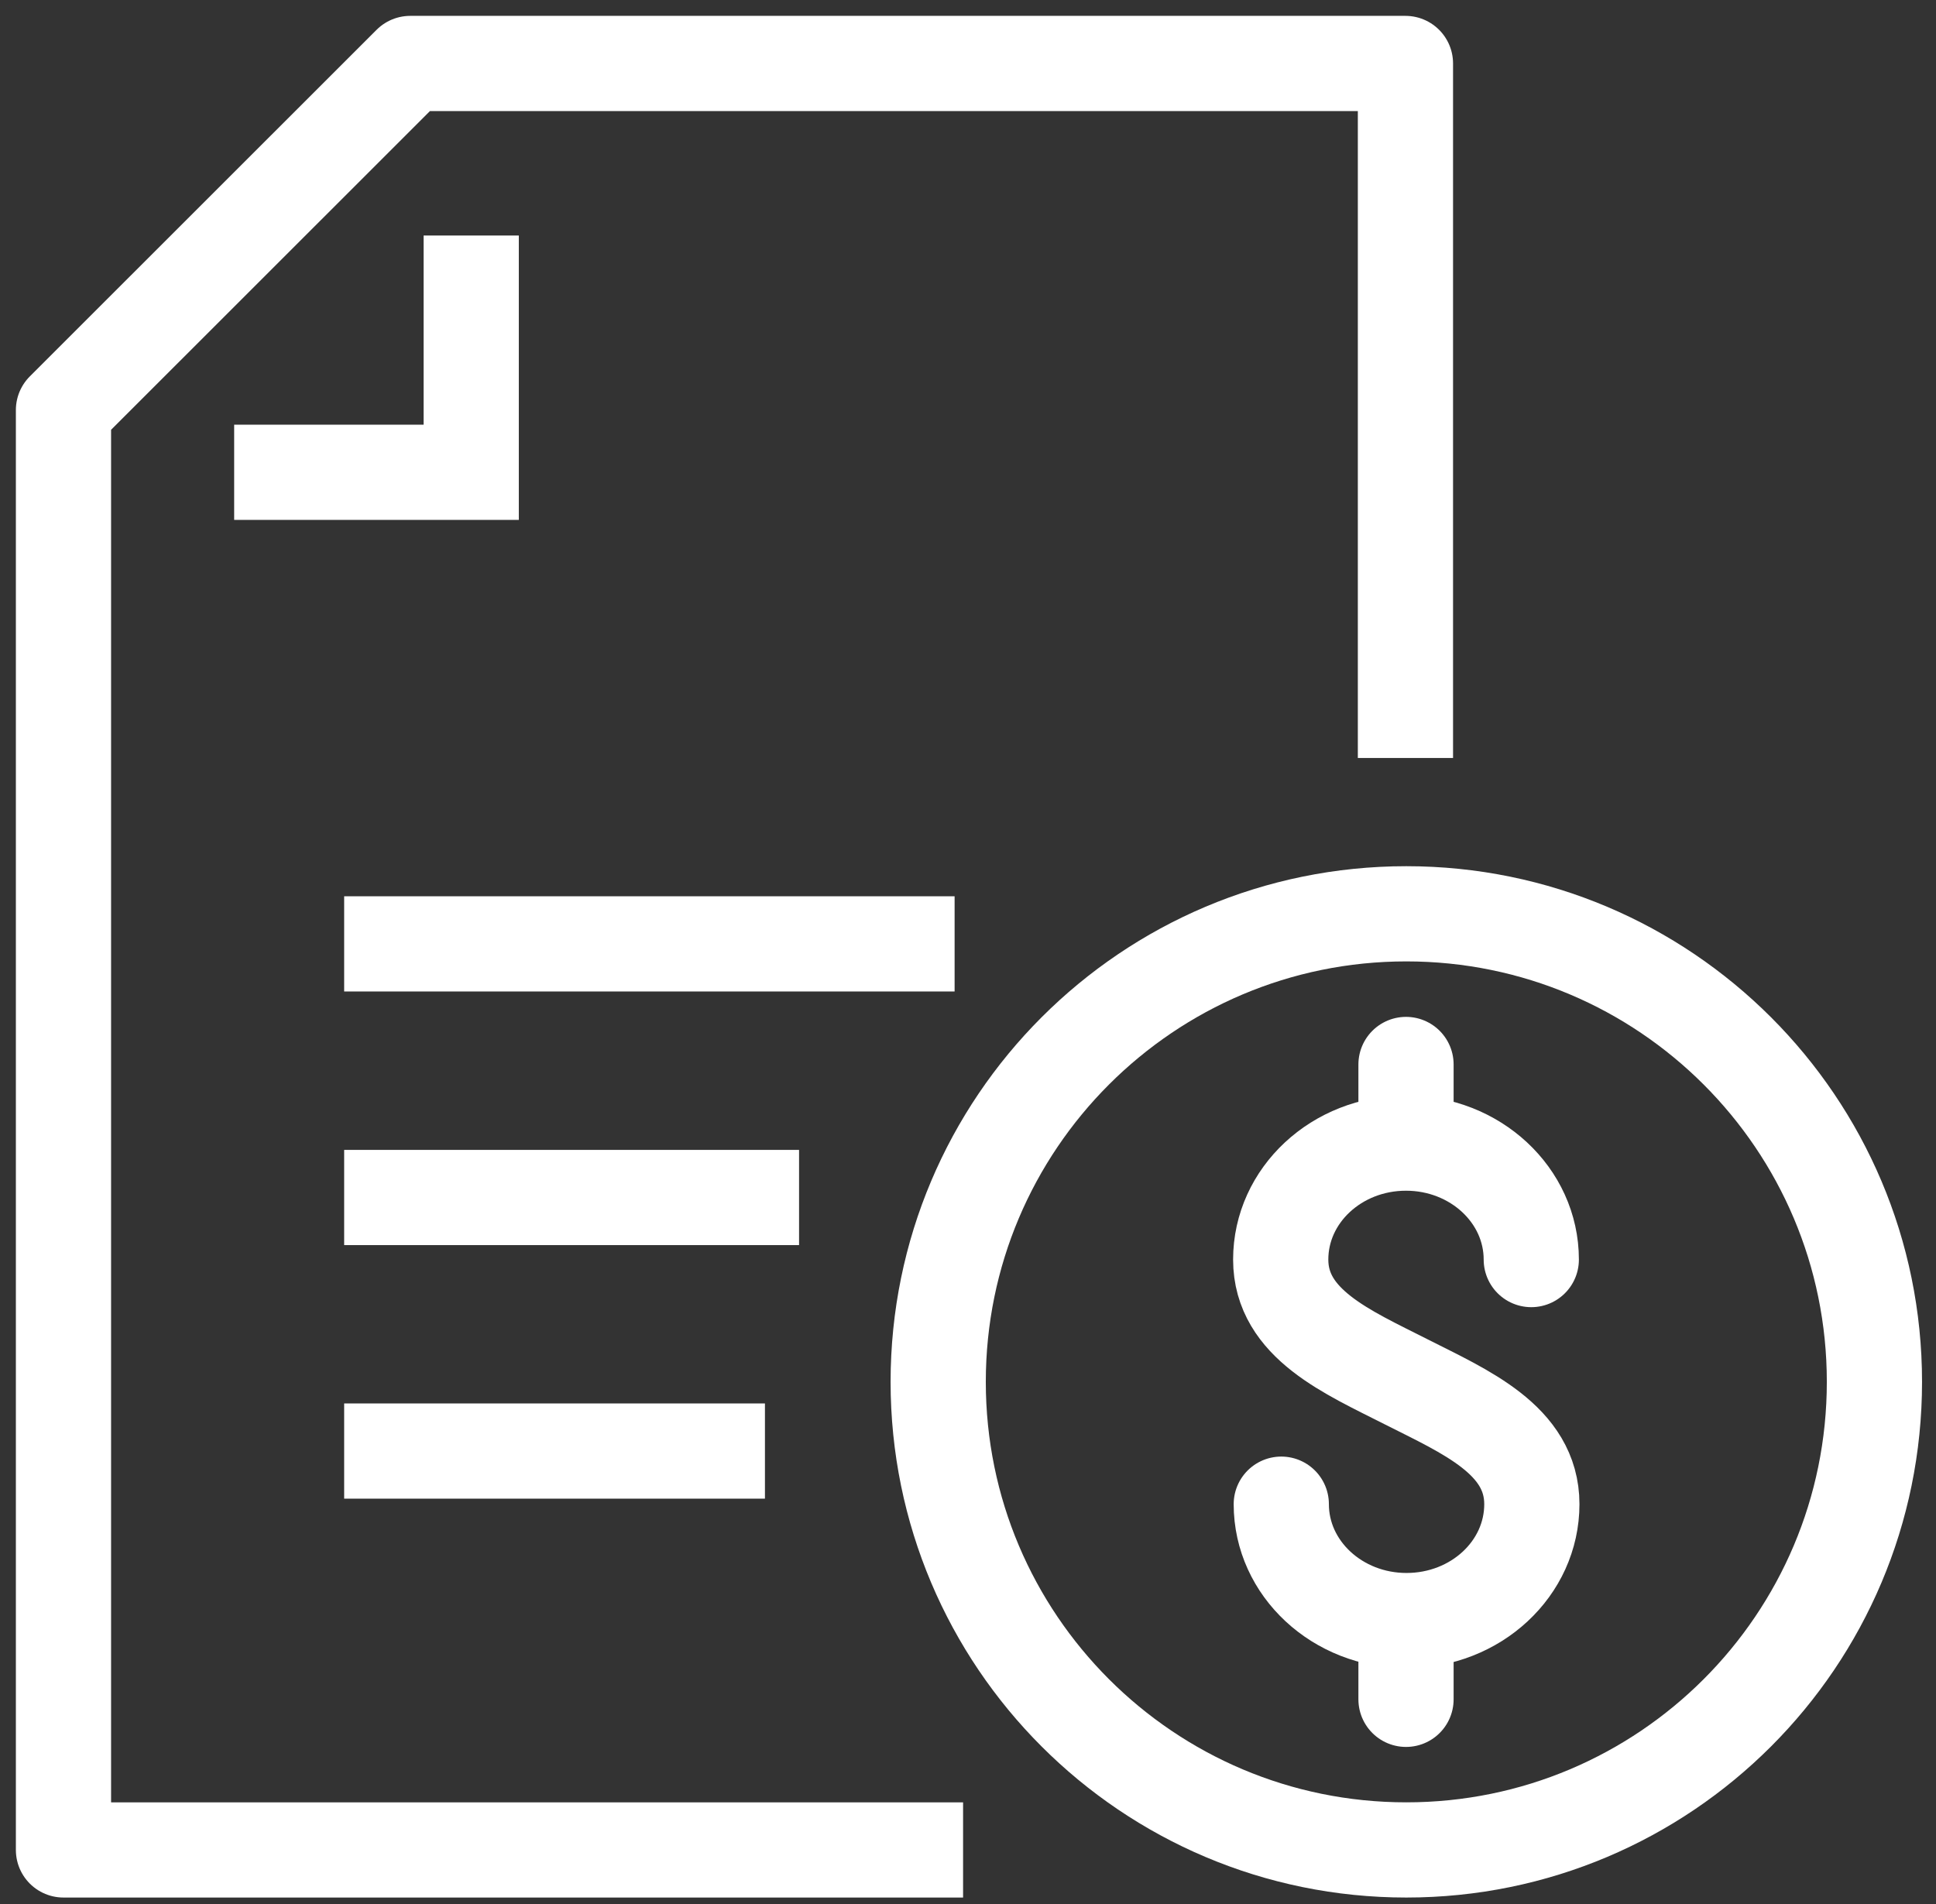
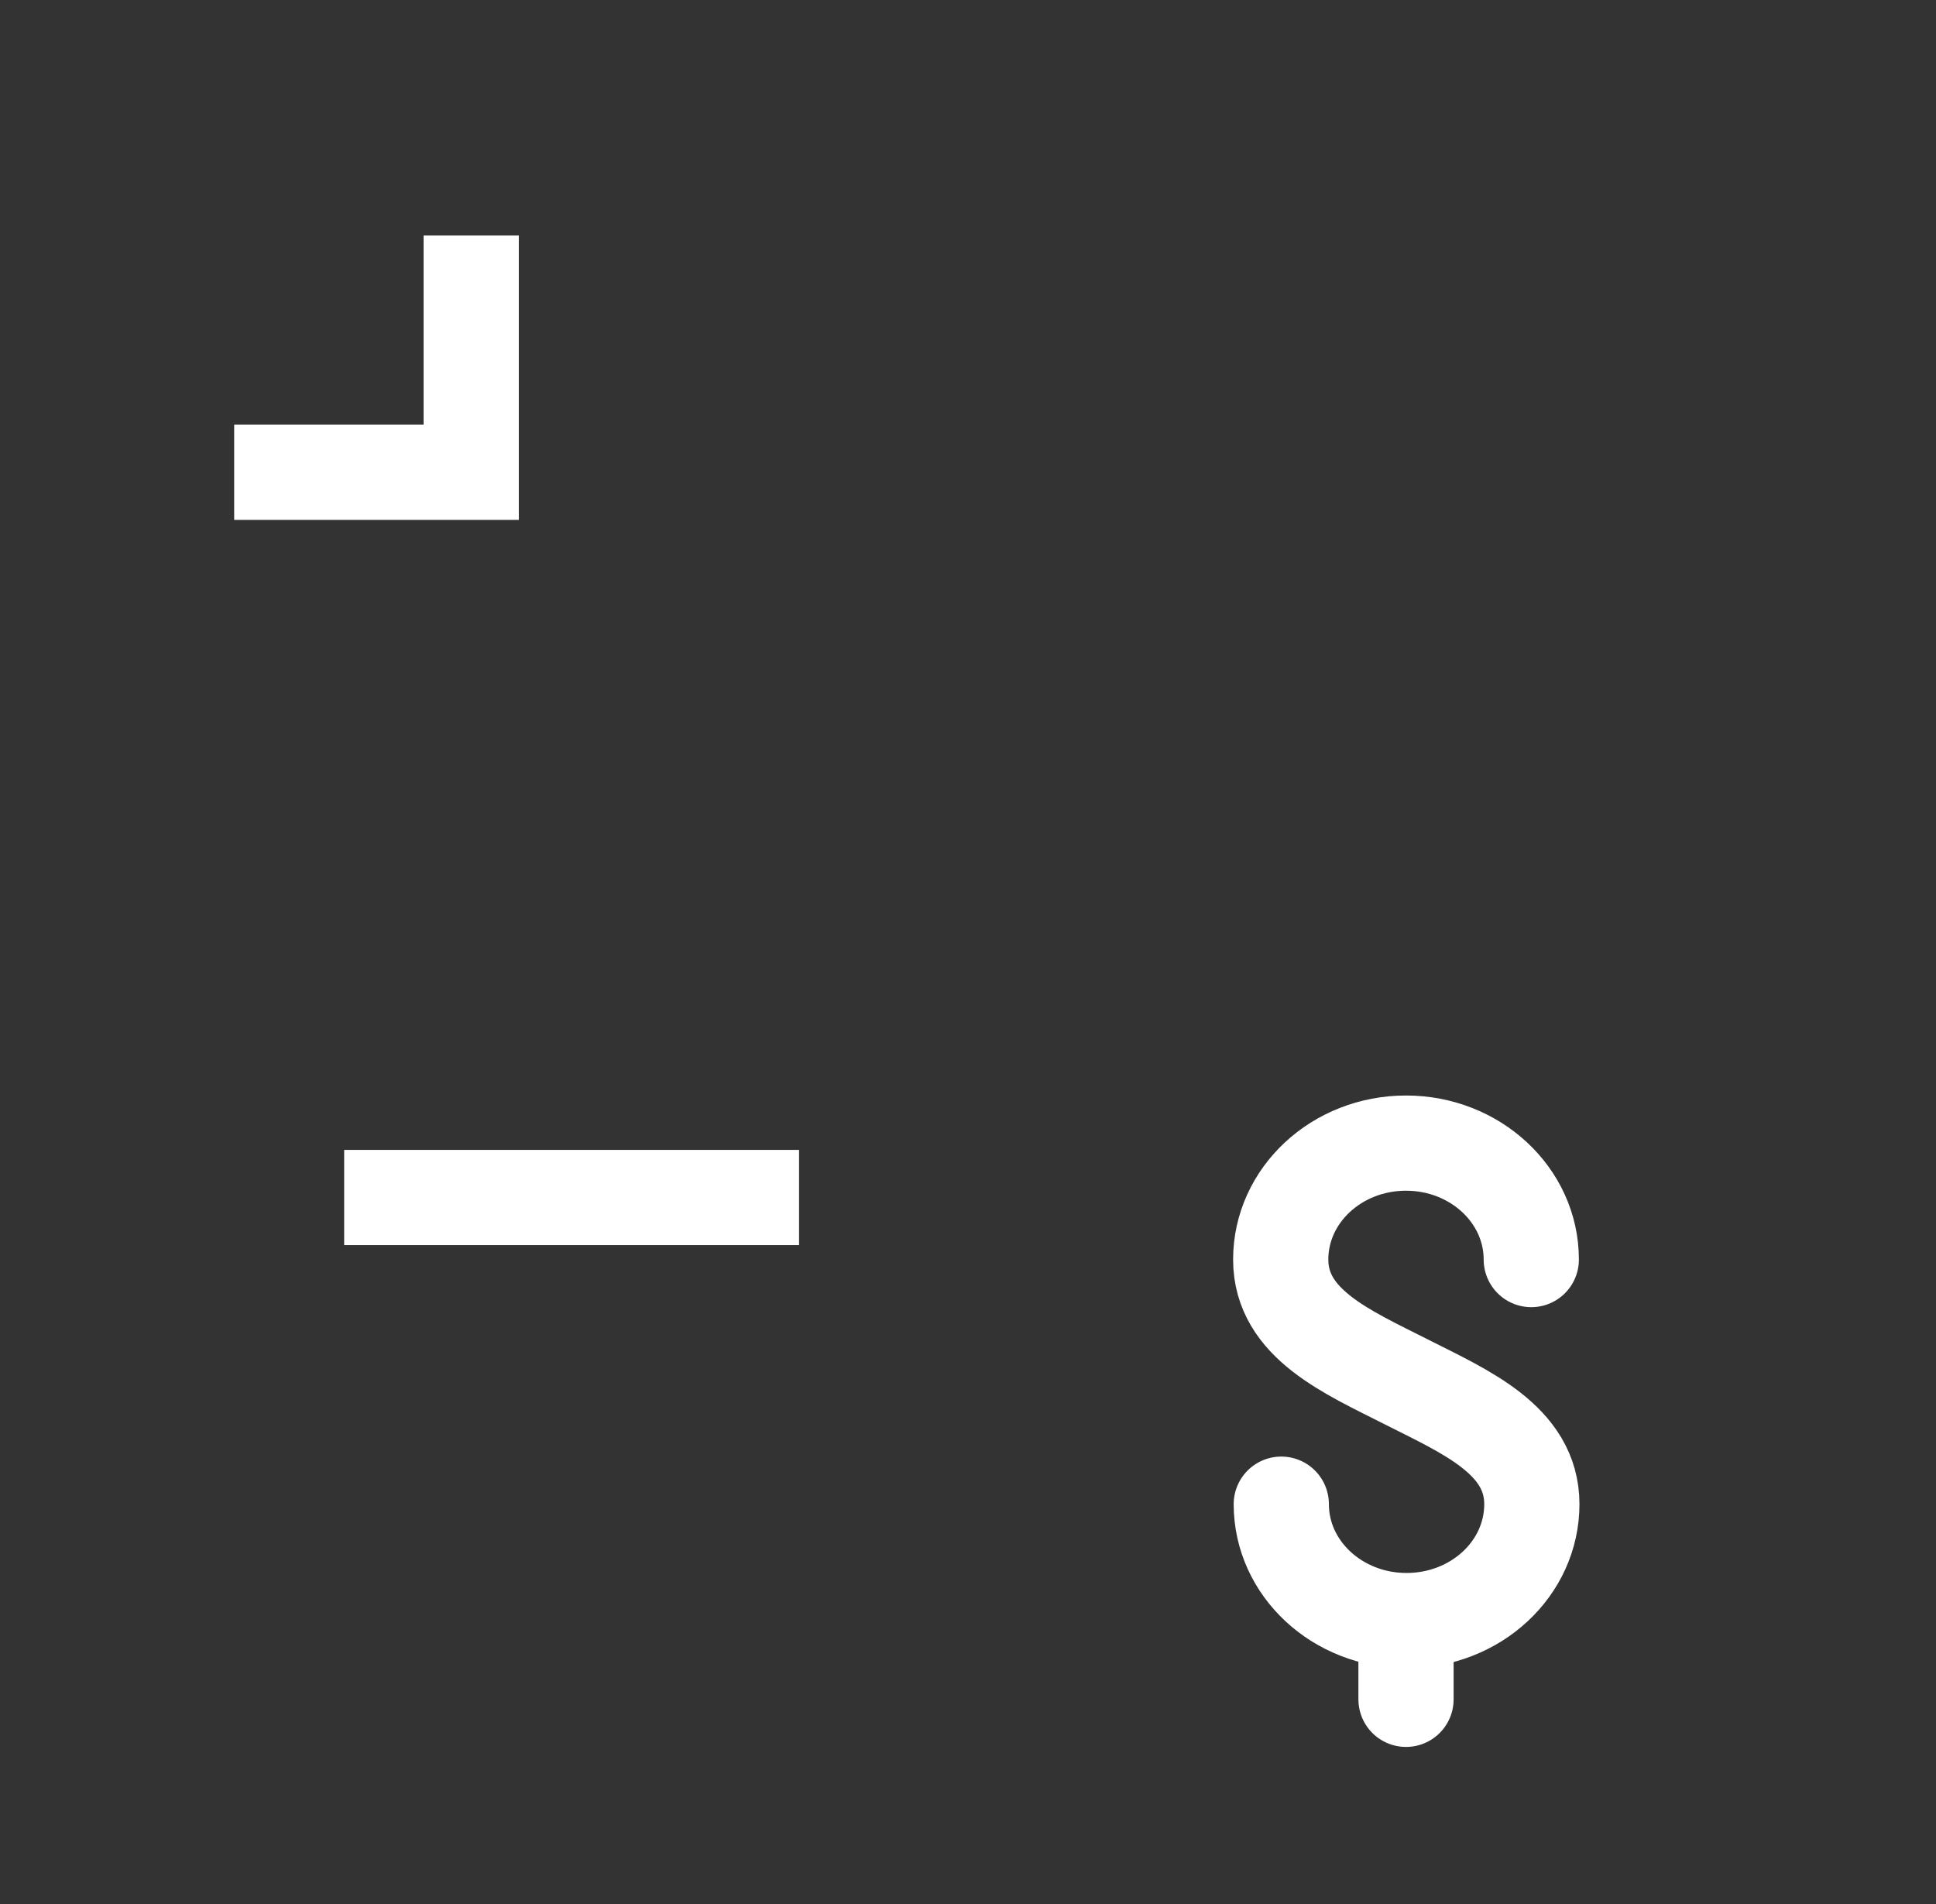
<svg xmlns="http://www.w3.org/2000/svg" width="61" height="60" viewBox="0 0 61 60" fill="none">
  <rect x="0" y="0" width="61" height="60" fill="#333333" stroke="none" />
-   <path d="M10.844 29.744H30.078" stroke="white" stroke-width="3" stroke-miterlimit="10" />
  <path d="M10.844 37.736H25.177" stroke="white" stroke-width="3" stroke-miterlimit="10" />
-   <path d="M10.844 45.726H24.102" stroke="white" stroke-width="3" stroke-miterlimit="10" />
  <path d="M14.847 7.422V14.883H7.378" stroke="white" stroke-width="3" stroke-miterlimit="10" />
-   <path d="M44.283 23.886V2H12.926L2 12.922V58.296H30.345" stroke="white" stroke-width="3" stroke-miterlimit="10" stroke-linejoin="round" />
  <path d="M40.371 47.4C40.371 49.427 42.141 51.068 44.316 51.068C46.501 51.068 48.266 49.427 48.266 47.4C48.266 45.373 46.16 44.484 44.309 43.546C42.459 42.607 40.353 41.72 40.353 39.692C40.353 37.664 42.12 36.022 44.3 36.022C46.48 36.022 48.248 37.665 48.248 39.692" stroke="white" stroke-width="3" stroke-miterlimit="10" stroke-linecap="round" />
-   <path d="M44.301 36.005V33.544" stroke="white" stroke-width="3" stroke-miterlimit="10" stroke-linecap="round" />
  <path d="M44.301 53.55V51.089" stroke="white" stroke-width="3" stroke-miterlimit="10" stroke-linecap="round" />
-   <path d="M44.31 58.296C52.457 58.296 59.06 51.692 59.06 43.546C59.06 35.4 52.457 28.796 44.31 28.796C36.164 28.796 29.561 35.4 29.561 43.546C29.561 51.692 36.164 58.296 44.31 58.296Z" stroke="white" stroke-width="3" stroke-miterlimit="10" stroke-linejoin="round" />
</svg>